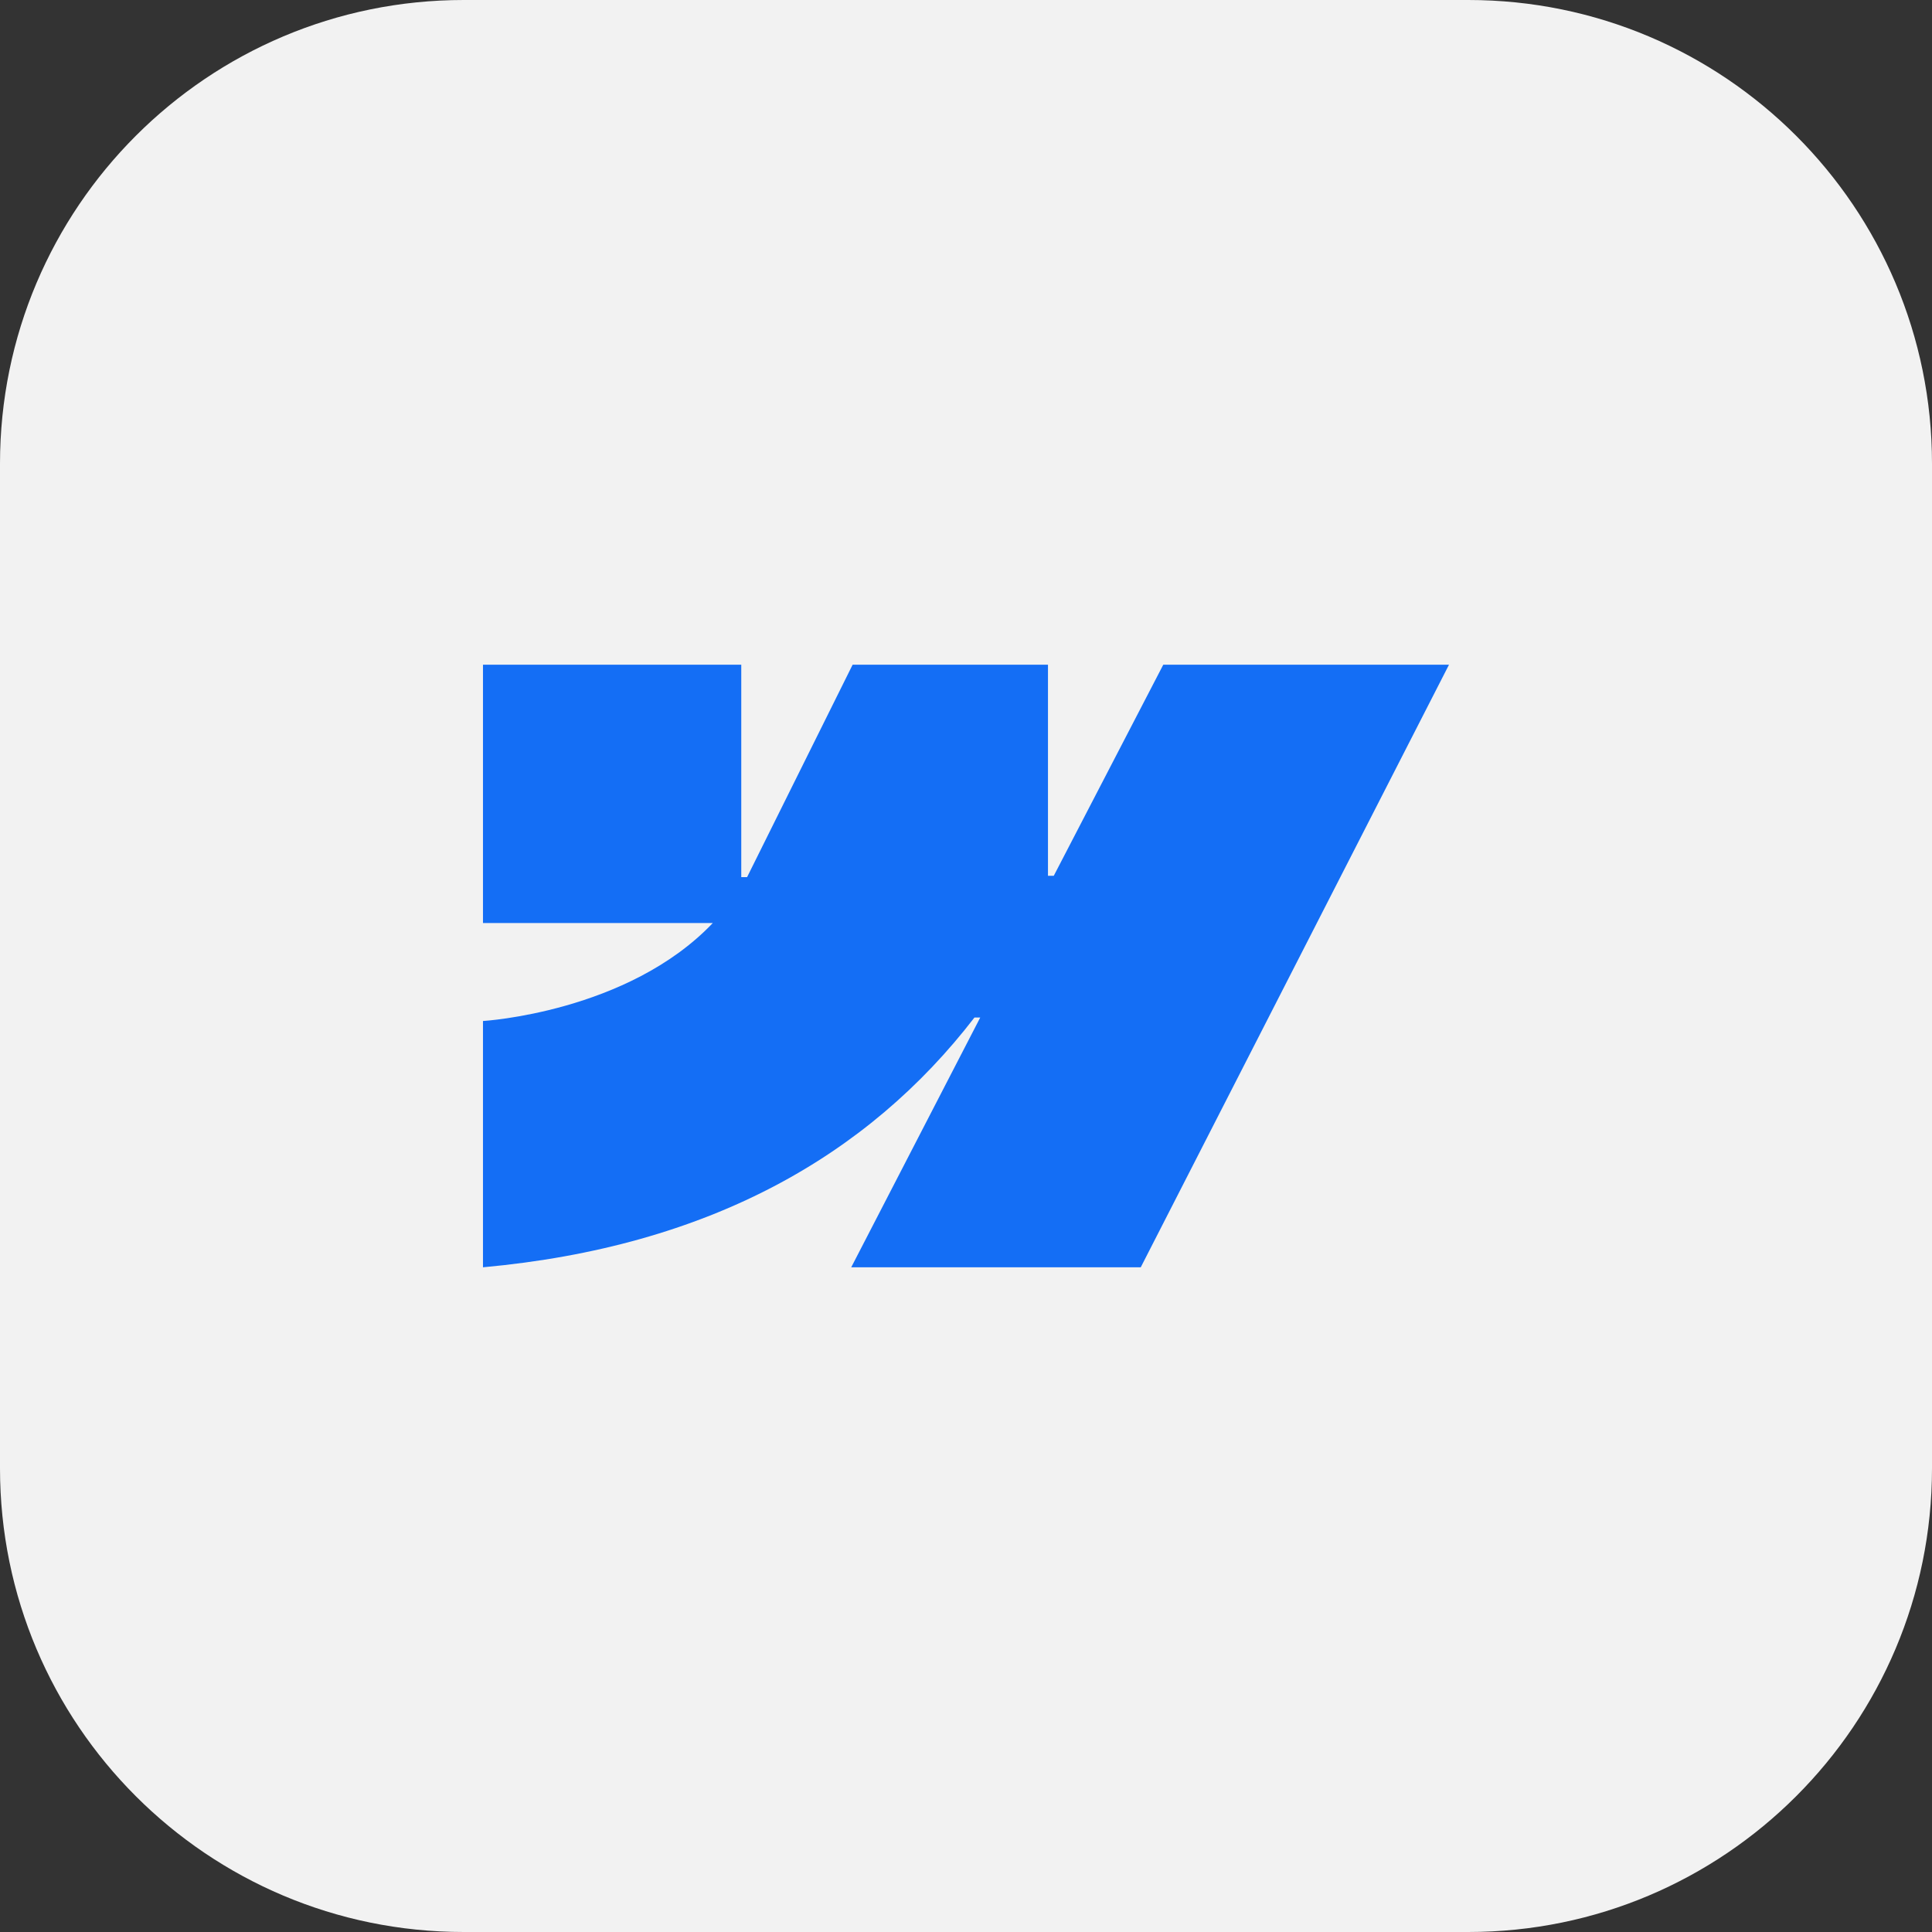
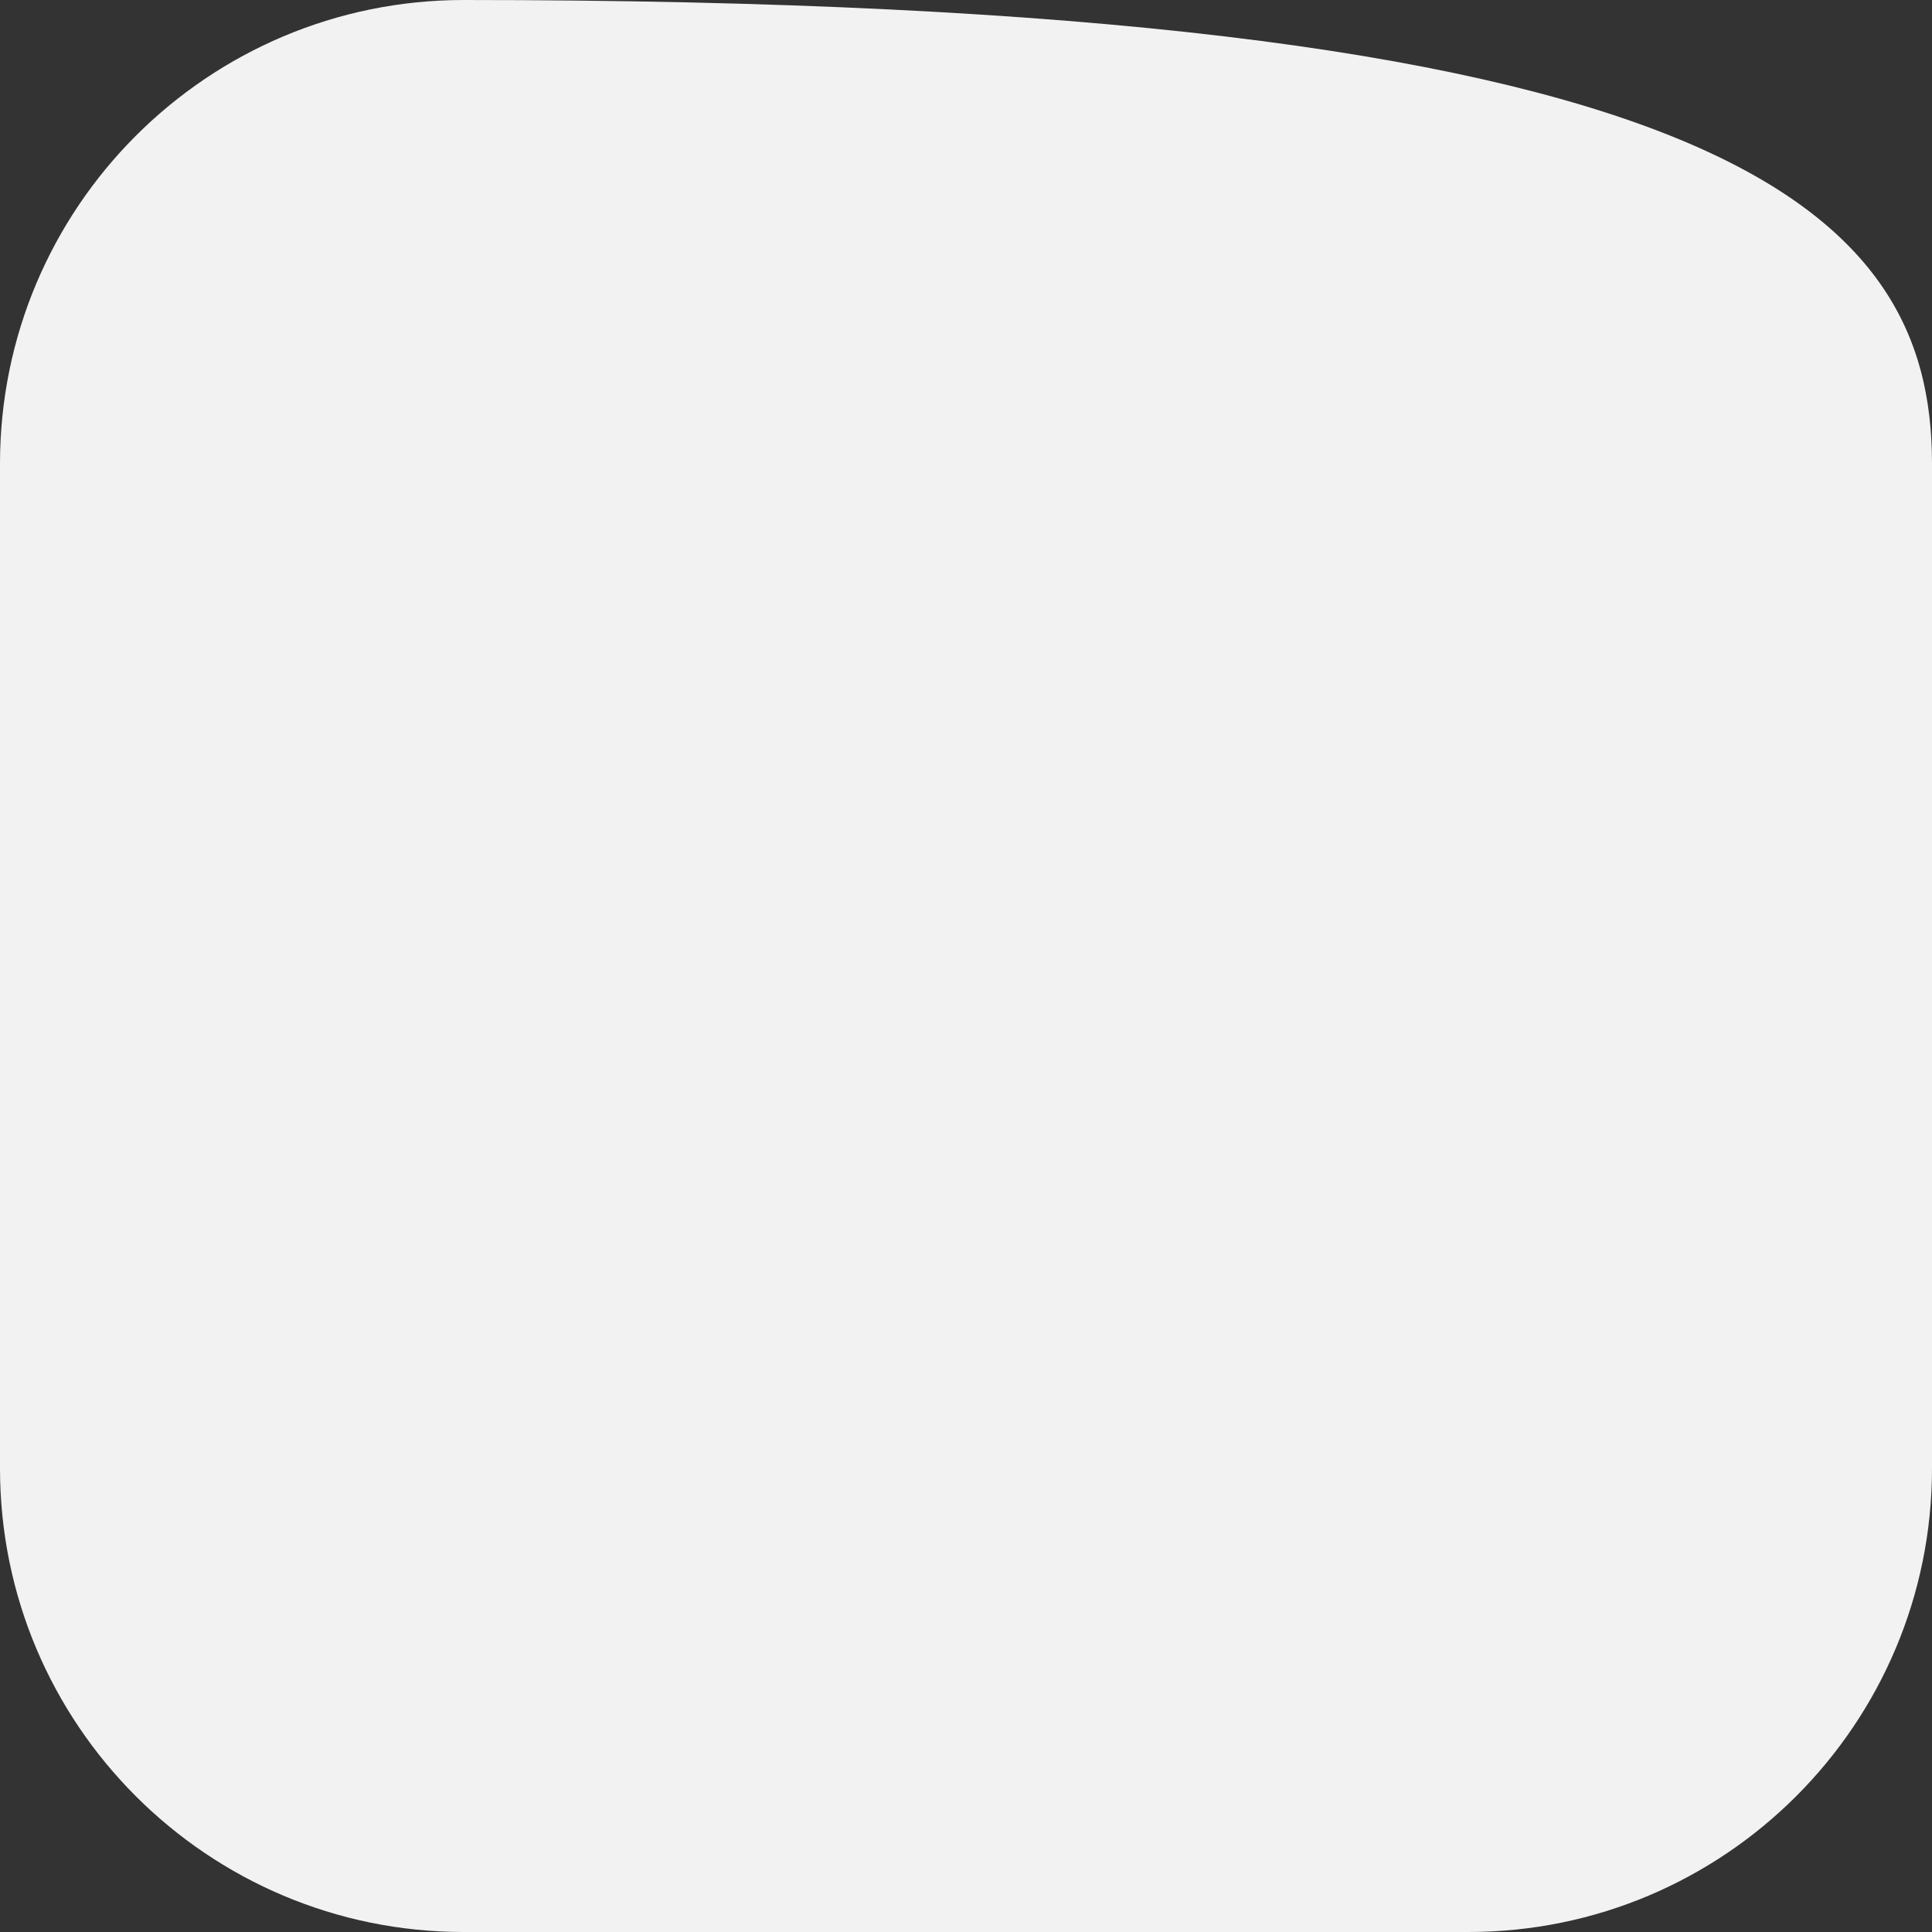
<svg xmlns="http://www.w3.org/2000/svg" width="100" height="100" viewBox="0 0 100 100" fill="none">
  <rect x="0" y="0" width="100" height="100" fill="#333333" stroke="none" />
-   <path d="M0 24C0 10.745 10.745 0 24 0H76C89.255 0 100 10.745 100 24V76C100 89.255 89.255 100 76 100H24C10.745 100 0 89.255 0 76V24Z" fill="#F2F2F2" />
-   <path fill-rule="evenodd" clip-rule="evenodd" d="M75 34.405L59.045 65.595H44.059L50.736 52.668H50.437C44.928 59.819 36.71 64.527 24.999 65.595V52.847C24.999 52.847 32.49 52.405 36.895 47.775H24.999V34.405H38.368V45.401L38.669 45.4L44.132 34.405H54.243V45.332L54.543 45.331L60.211 34.405H75Z" fill="#146EF5" />
+   <path d="M0 24C0 10.745 10.745 0 24 0C89.255 0 100 10.745 100 24V76C100 89.255 89.255 100 76 100H24C10.745 100 0 89.255 0 76V24Z" fill="#F2F2F2" />
</svg>